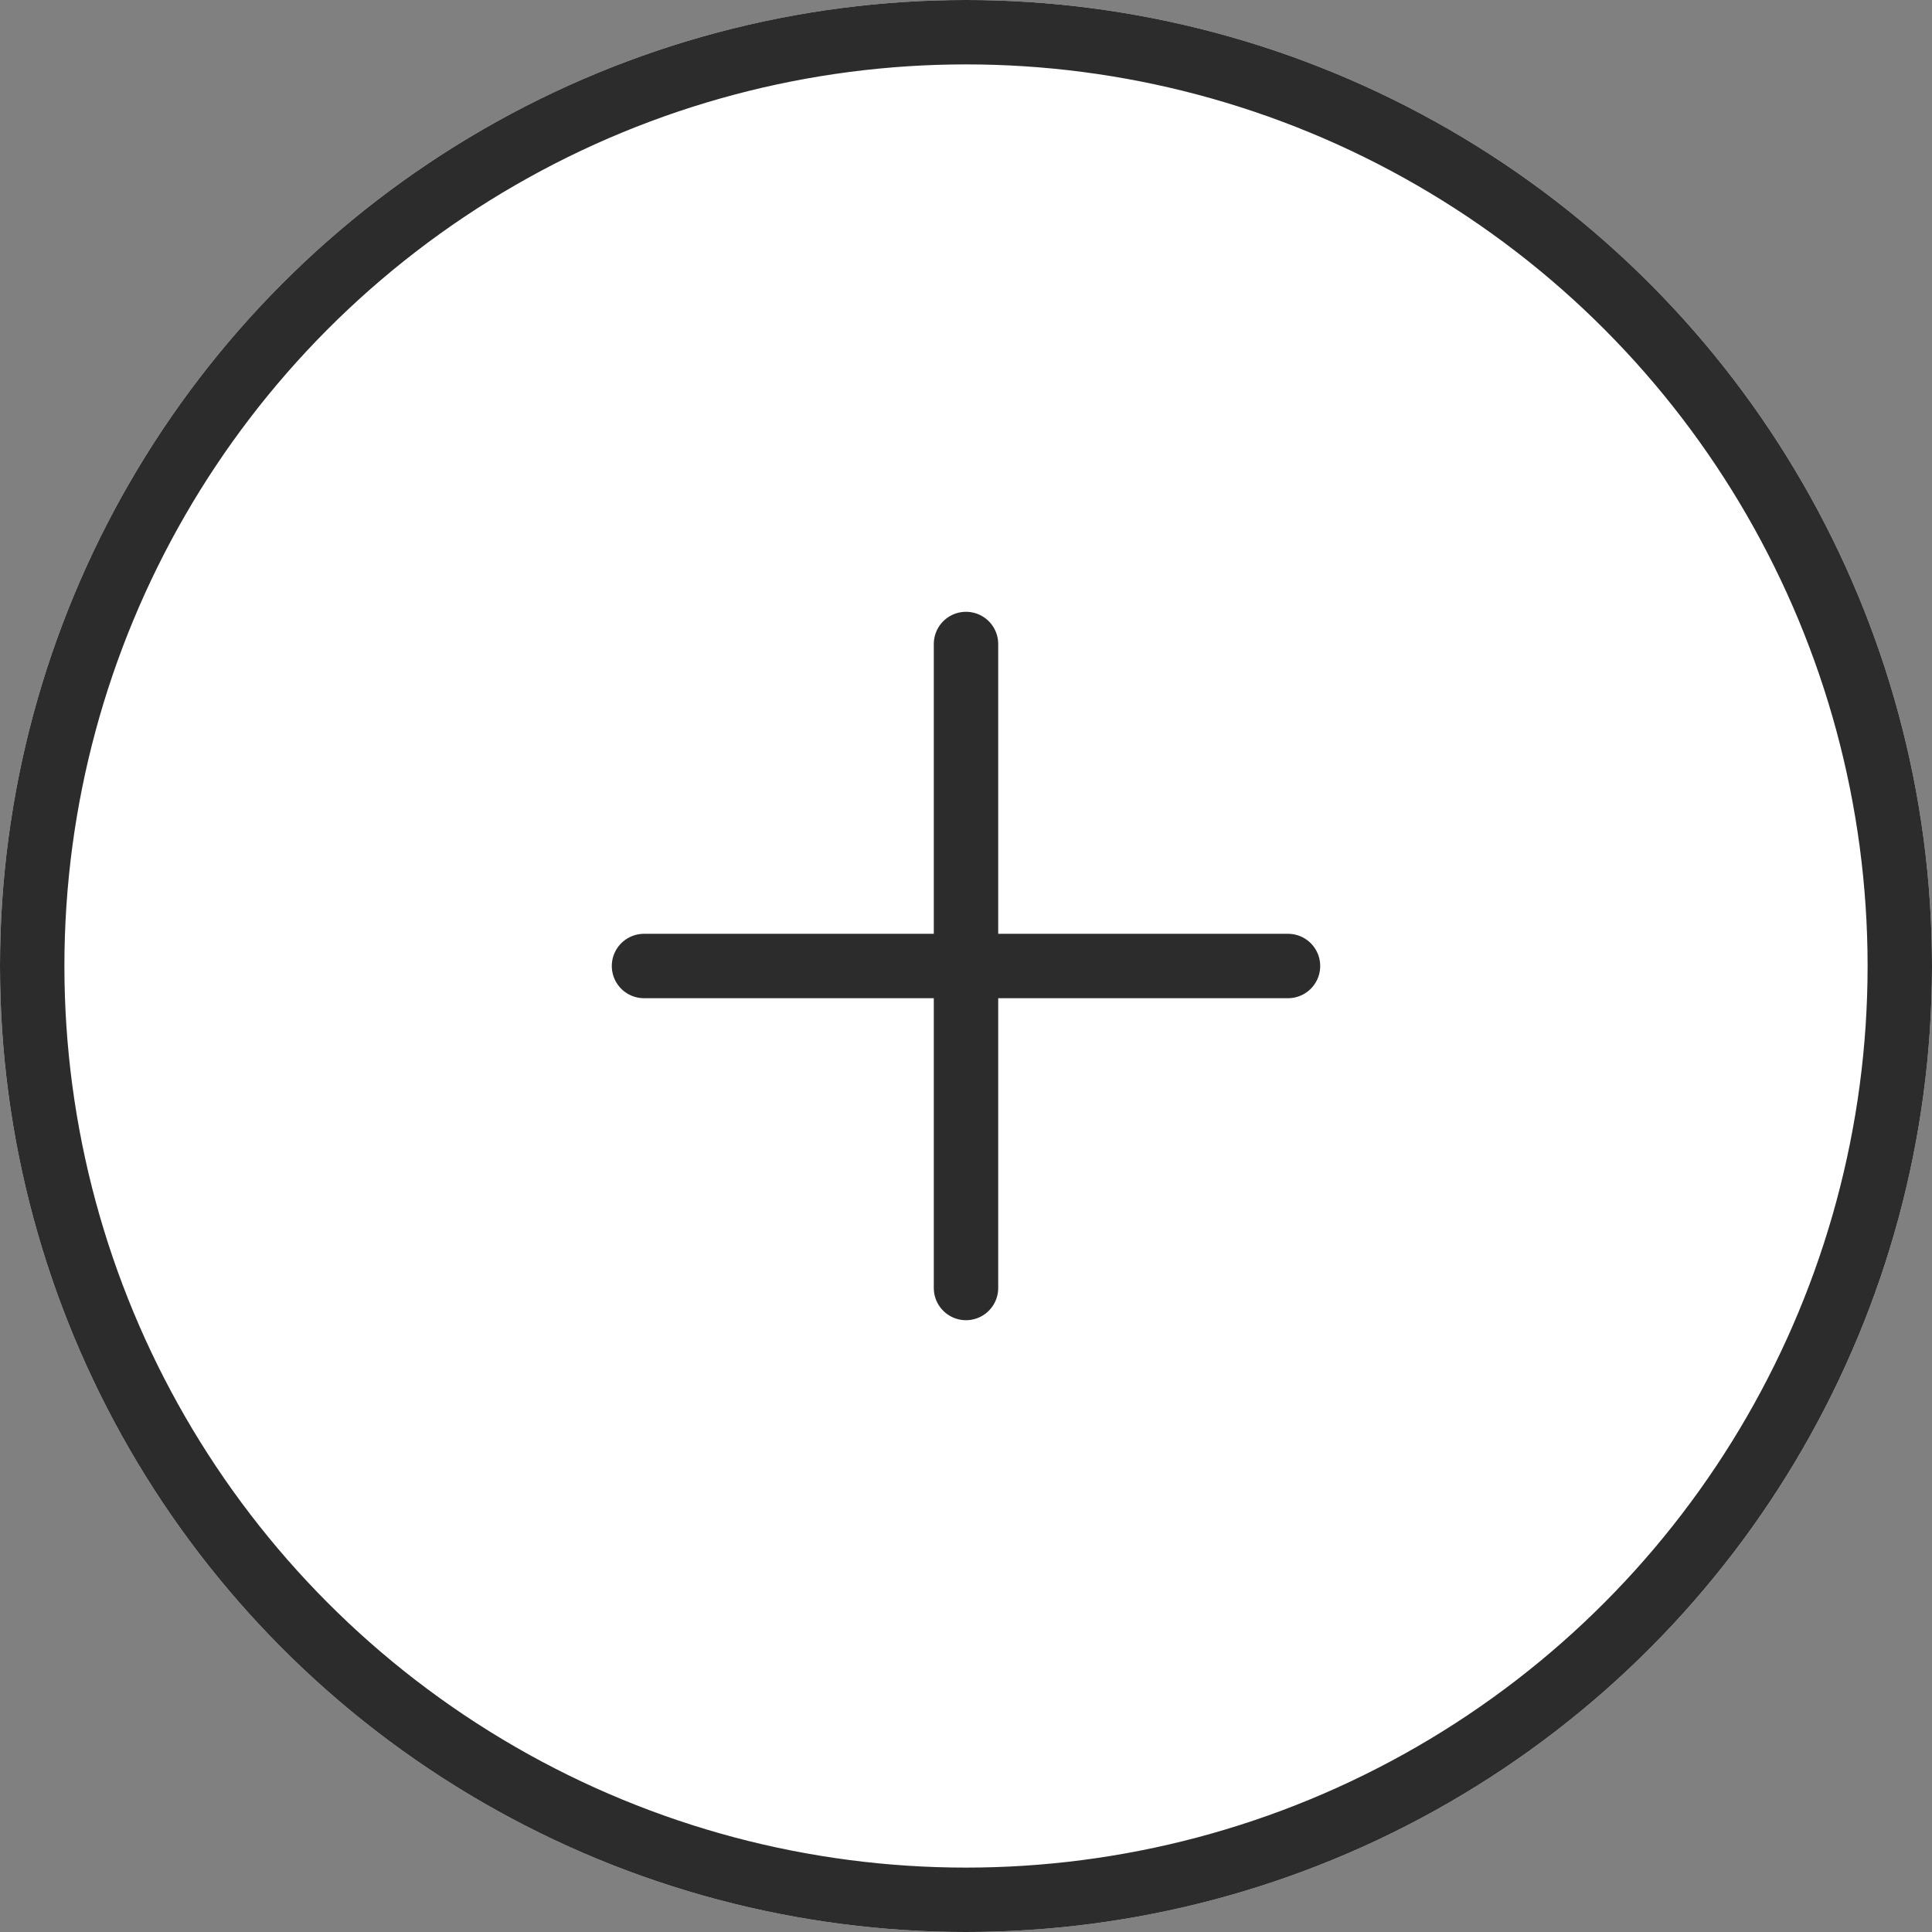
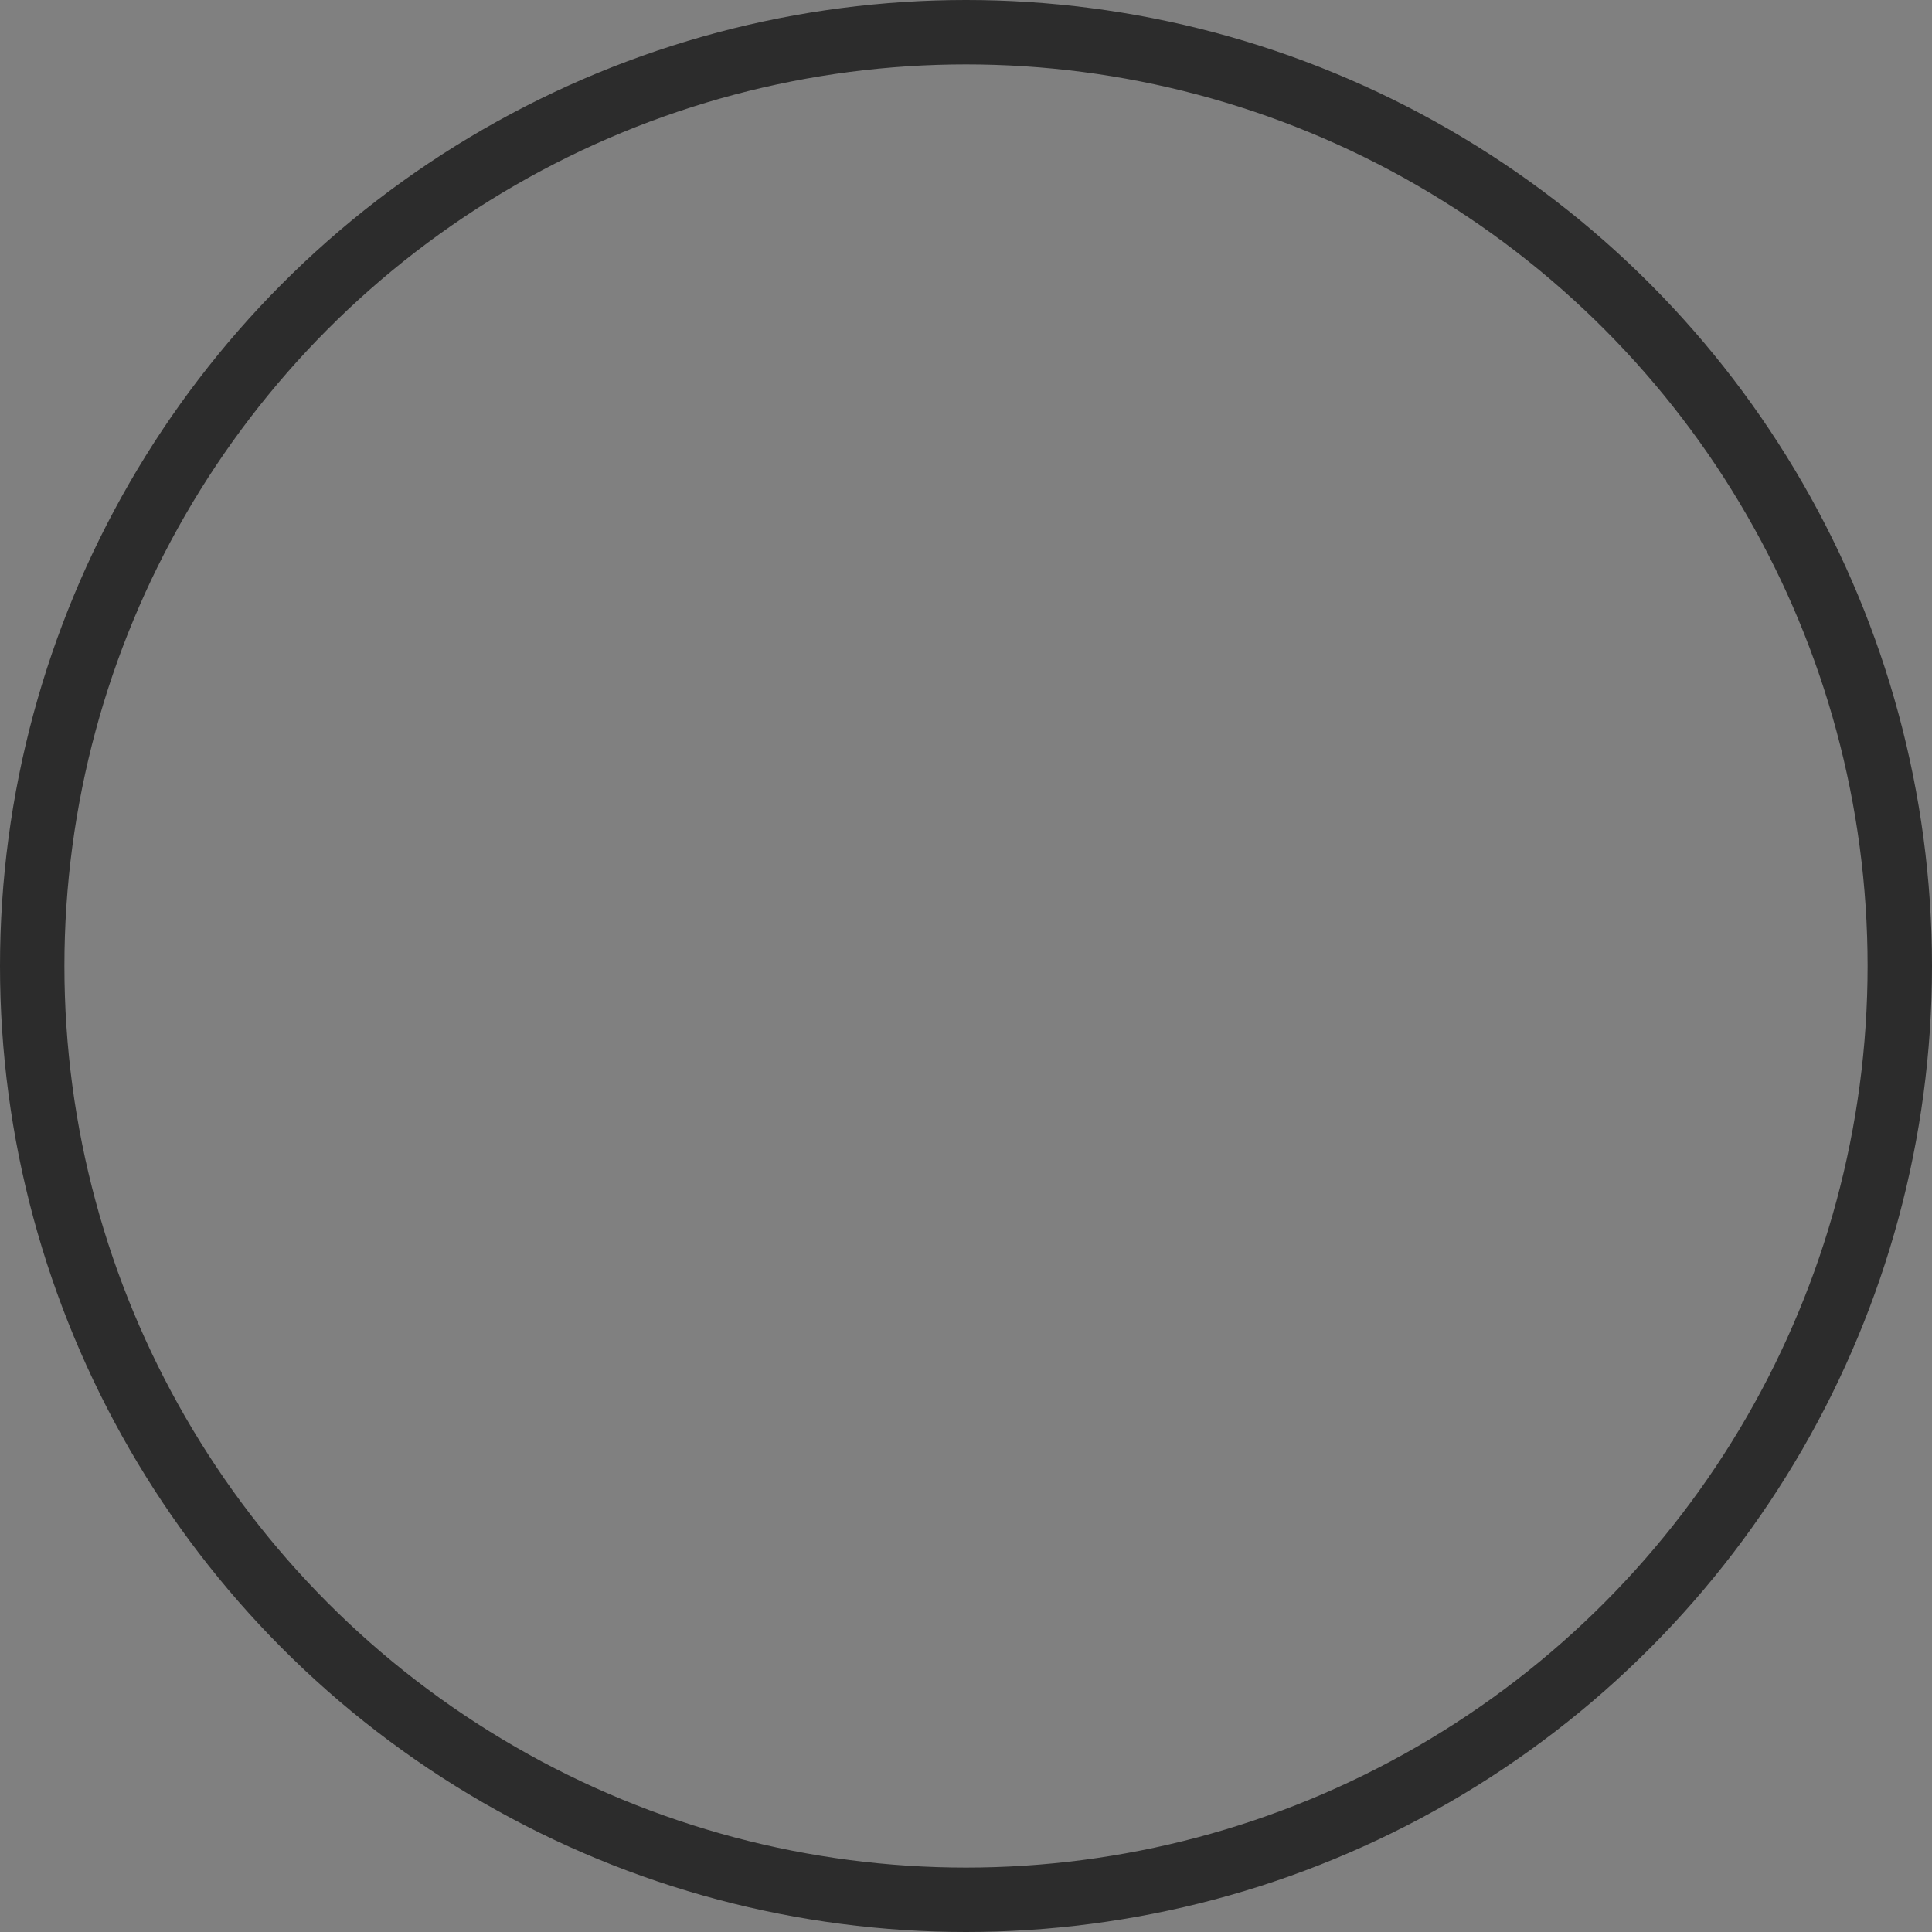
<svg xmlns="http://www.w3.org/2000/svg" width="60" height="60" viewBox="0 0 60 60">
  <rect x="0" y="0" width="60" height="60" fill="#808080" stroke="none" />
  <g id="Group_29057" data-name="Group 29057" transform="translate(-158 -3938)">
    <g id="Group_28891" data-name="Group 28891" transform="translate(158 3938)">
      <g id="Group_28879" data-name="Group 28879" transform="translate(0 0)">
        <g id="Ellipse_872" data-name="Ellipse 872" fill="#fff" stroke="#2c2c2c" stroke-width="2">
-           <circle cx="30" cy="30" r="30" stroke="none" />
          <circle cx="30" cy="30" r="29" fill="none" />
        </g>
      </g>
    </g>
    <g id="Group_29056" data-name="Group 29056" transform="translate(-86 0.5)">
-       <line id="Line_677" data-name="Line 677" y2="20" transform="translate(274 3957.5)" fill="none" stroke="#2c2c2c" stroke-linecap="round" stroke-width="2" />
-       <line id="Line_678" data-name="Line 678" y2="20" transform="translate(284 3967.5) rotate(90)" fill="none" stroke="#2c2c2c" stroke-linecap="round" stroke-width="2" />
-     </g>
+       </g>
  </g>
</svg>